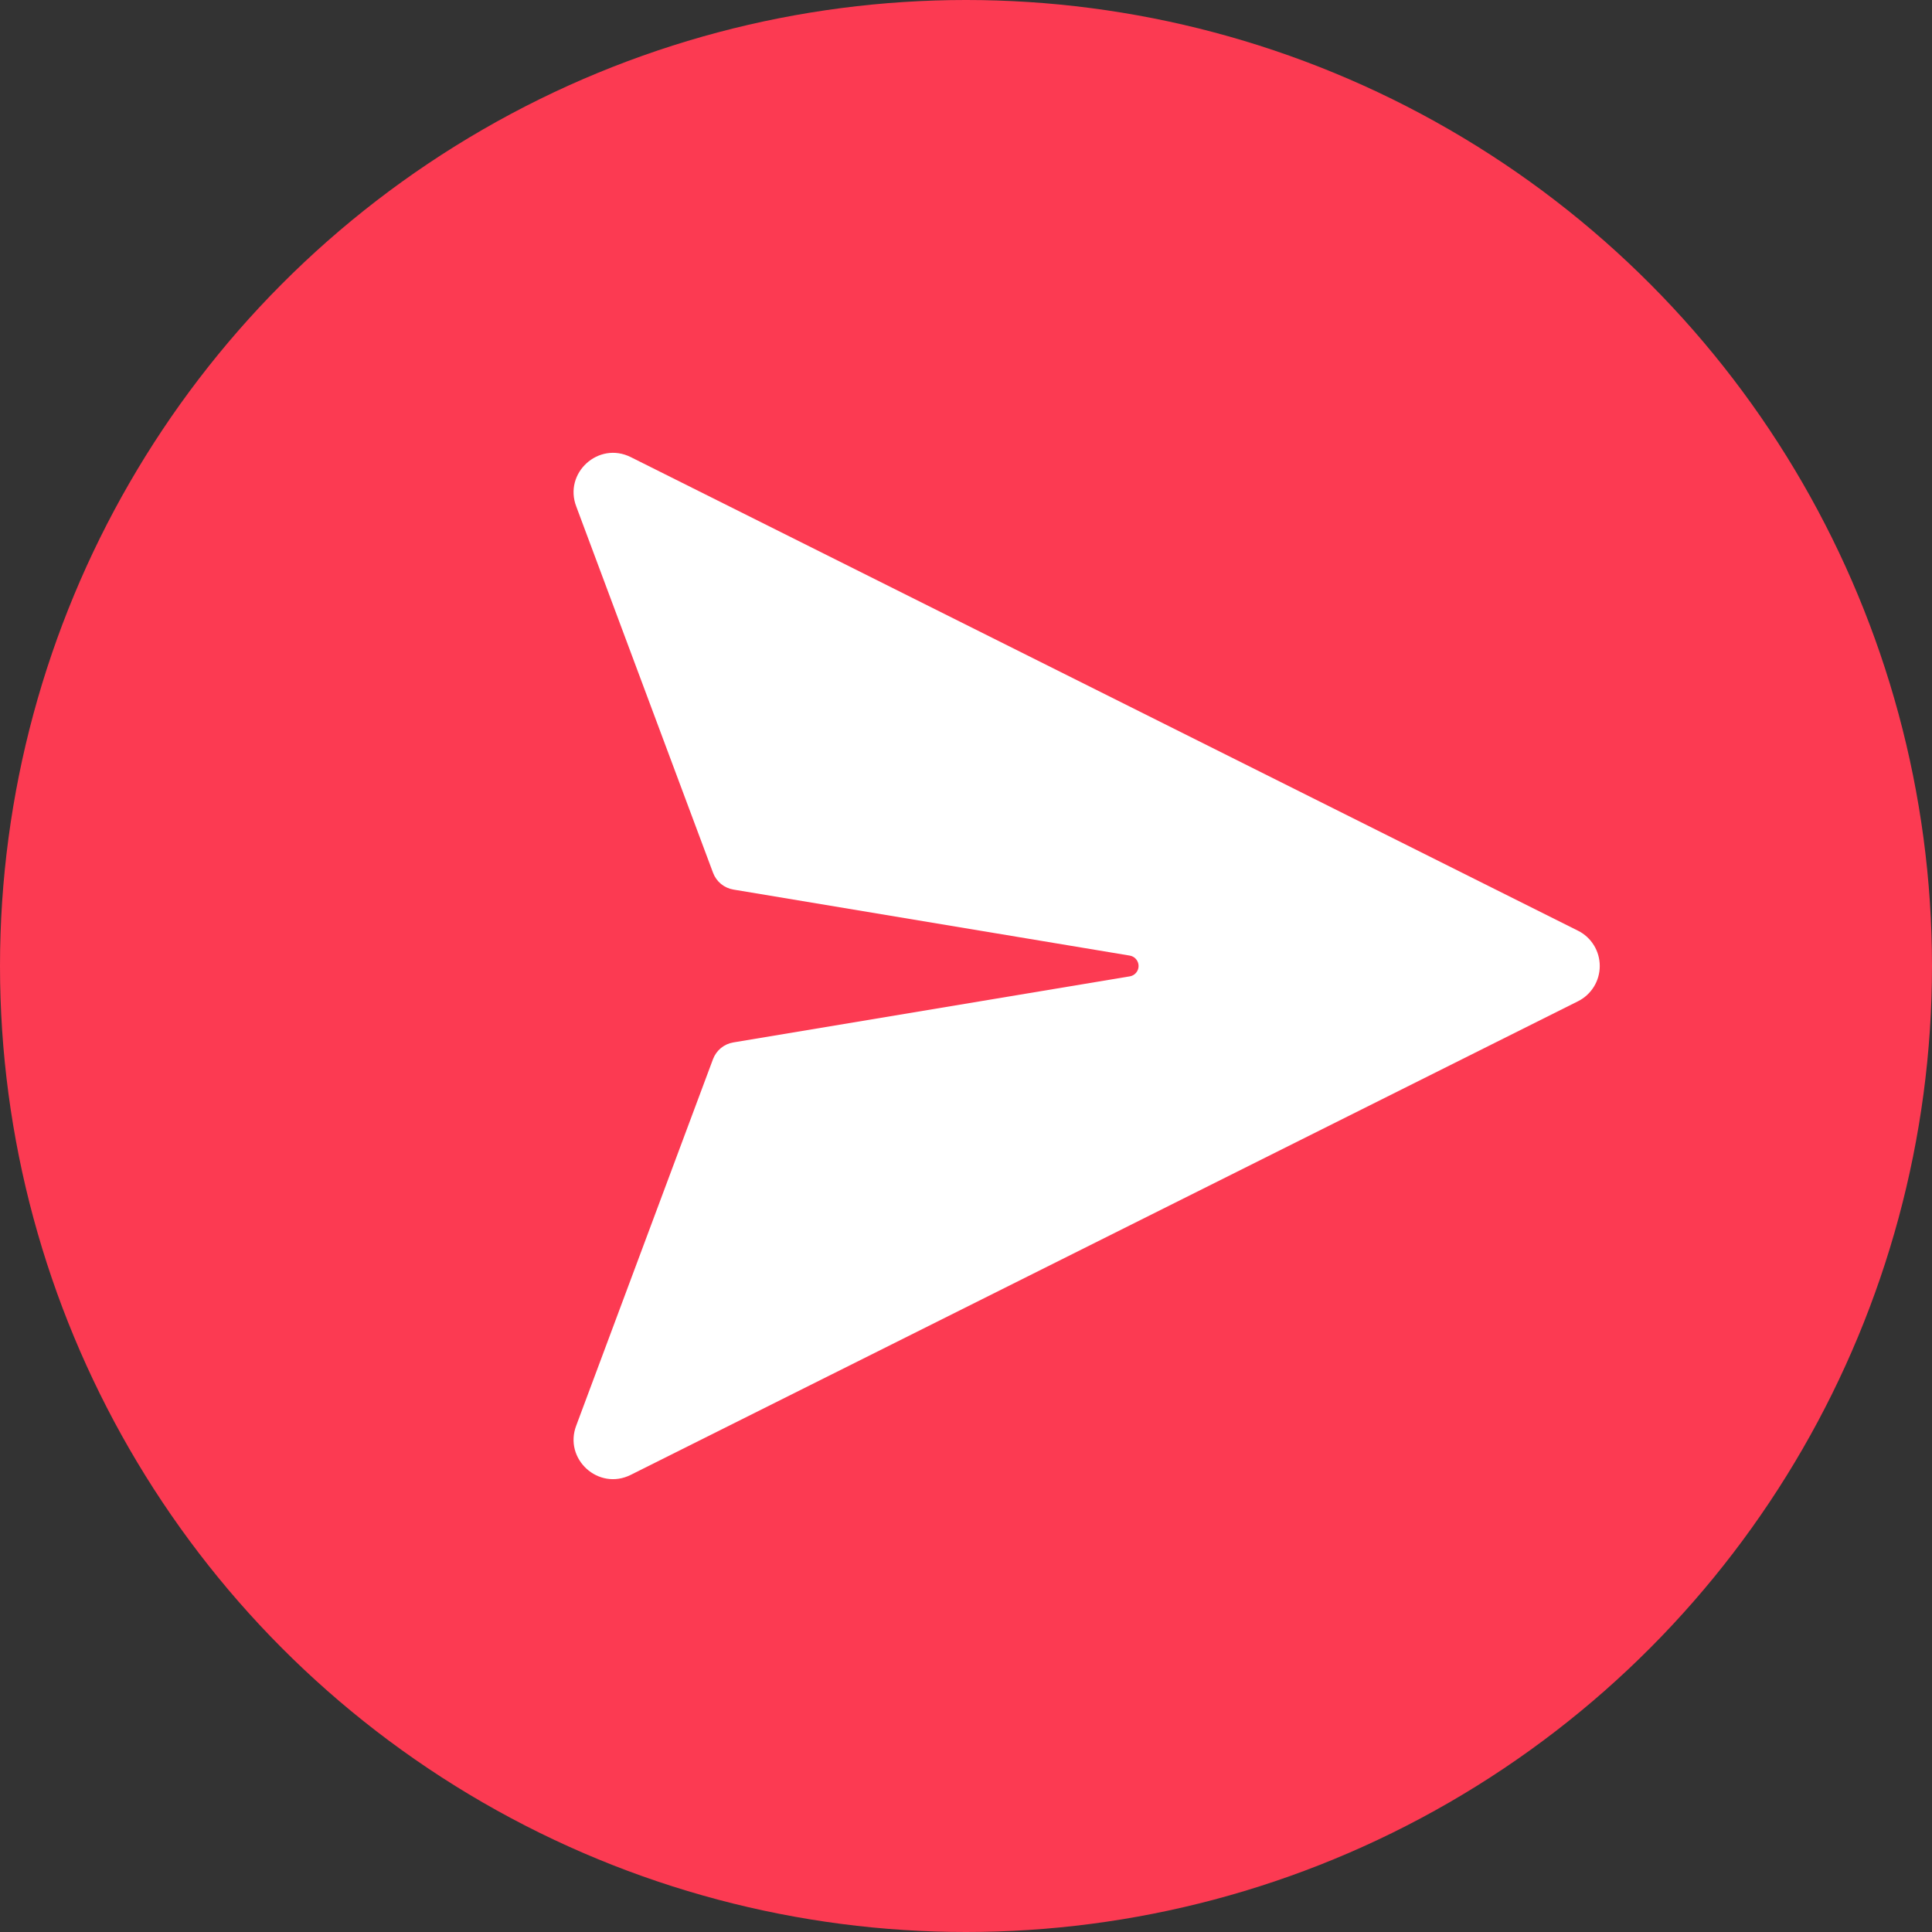
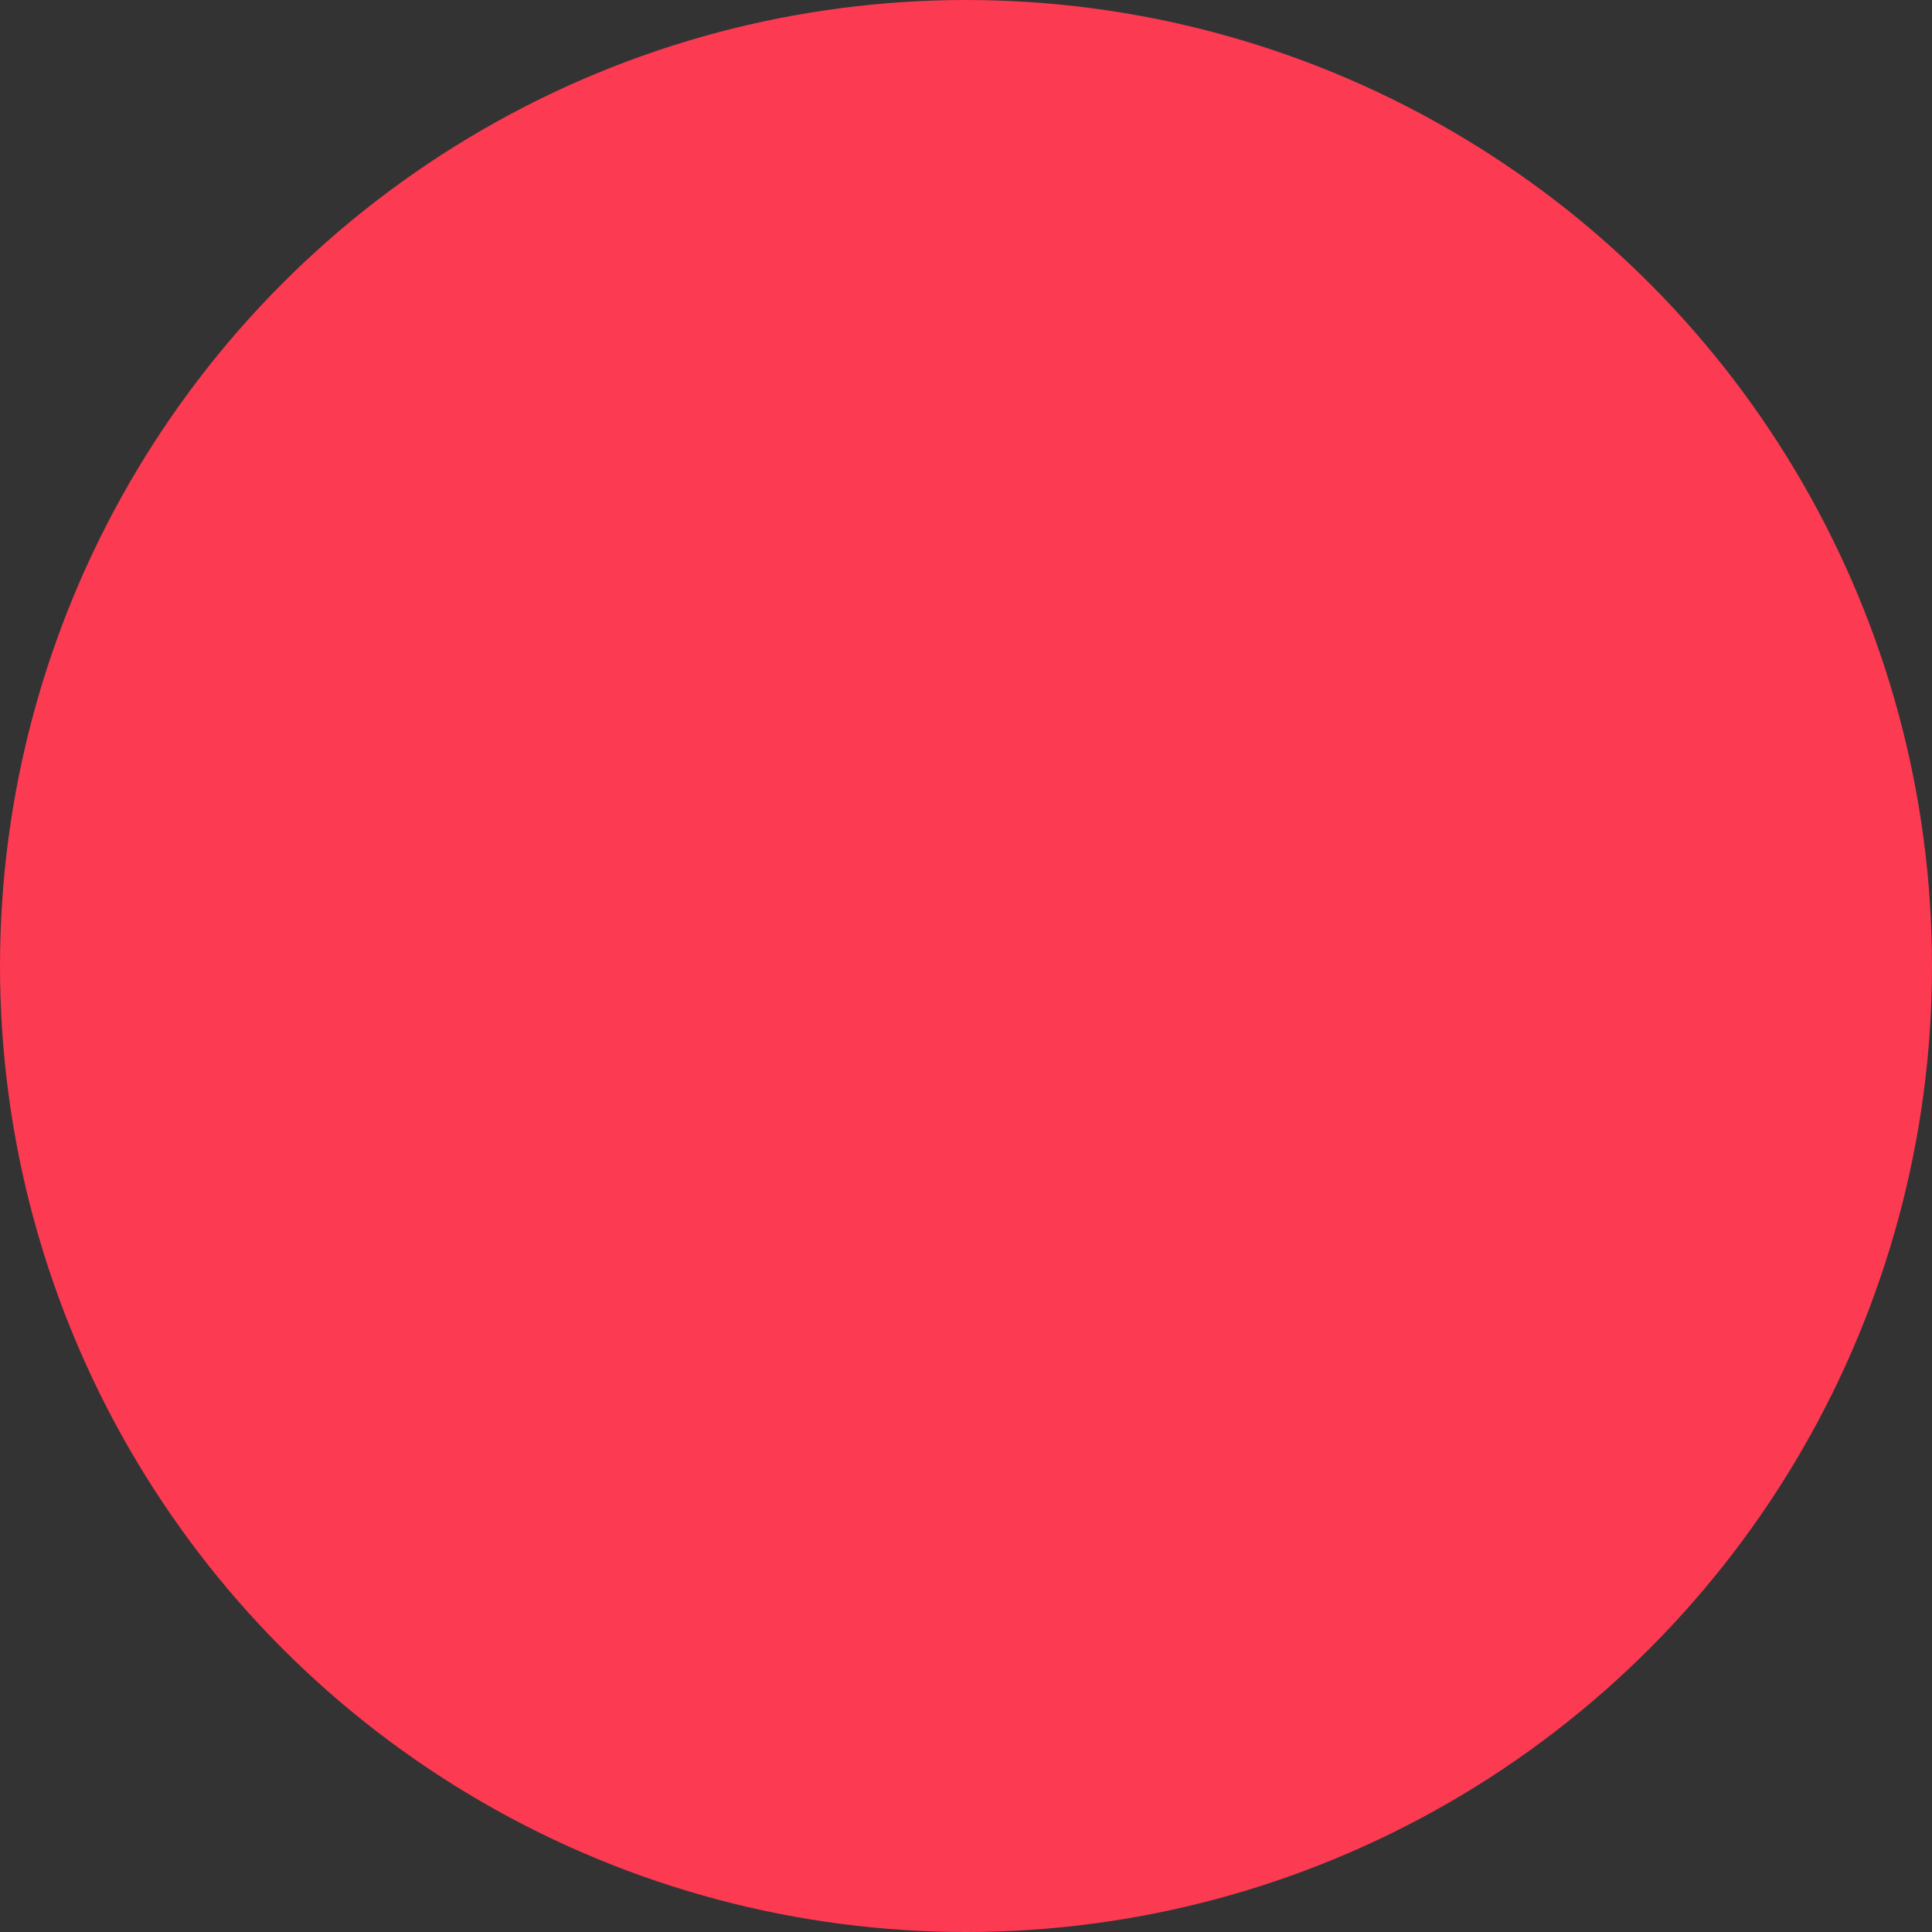
<svg xmlns="http://www.w3.org/2000/svg" width="64" height="64" viewBox="0 0 64 64" fill="none">
  <rect x="0" y="0" width="64" height="64" fill="#333333" stroke="none" />
  <circle cx="32" cy="32" r="32" fill="#FC3A52" />
-   <path d="M37.421 32.344L24.292 34.532C24.141 34.557 24 34.621 23.881 34.718C23.763 34.816 23.673 34.943 23.619 35.086L19.092 47.215C18.66 48.33 19.826 49.393 20.896 48.856L52.273 33.168C52.49 33.06 52.672 32.893 52.8 32.686C52.927 32.48 52.994 32.242 52.994 32C52.994 31.757 52.927 31.519 52.8 31.313C52.672 31.106 52.49 30.939 52.273 30.831L20.896 15.143C19.826 14.607 18.66 15.671 19.092 16.785L23.621 28.913C23.675 29.057 23.765 29.183 23.883 29.281C24.001 29.378 24.143 29.442 24.294 29.468L37.423 31.655C37.505 31.668 37.58 31.71 37.633 31.773C37.687 31.836 37.717 31.917 37.717 32C37.717 32.083 37.687 32.163 37.633 32.226C37.58 32.289 37.505 32.331 37.423 32.344H37.421Z" fill="white" />
</svg>